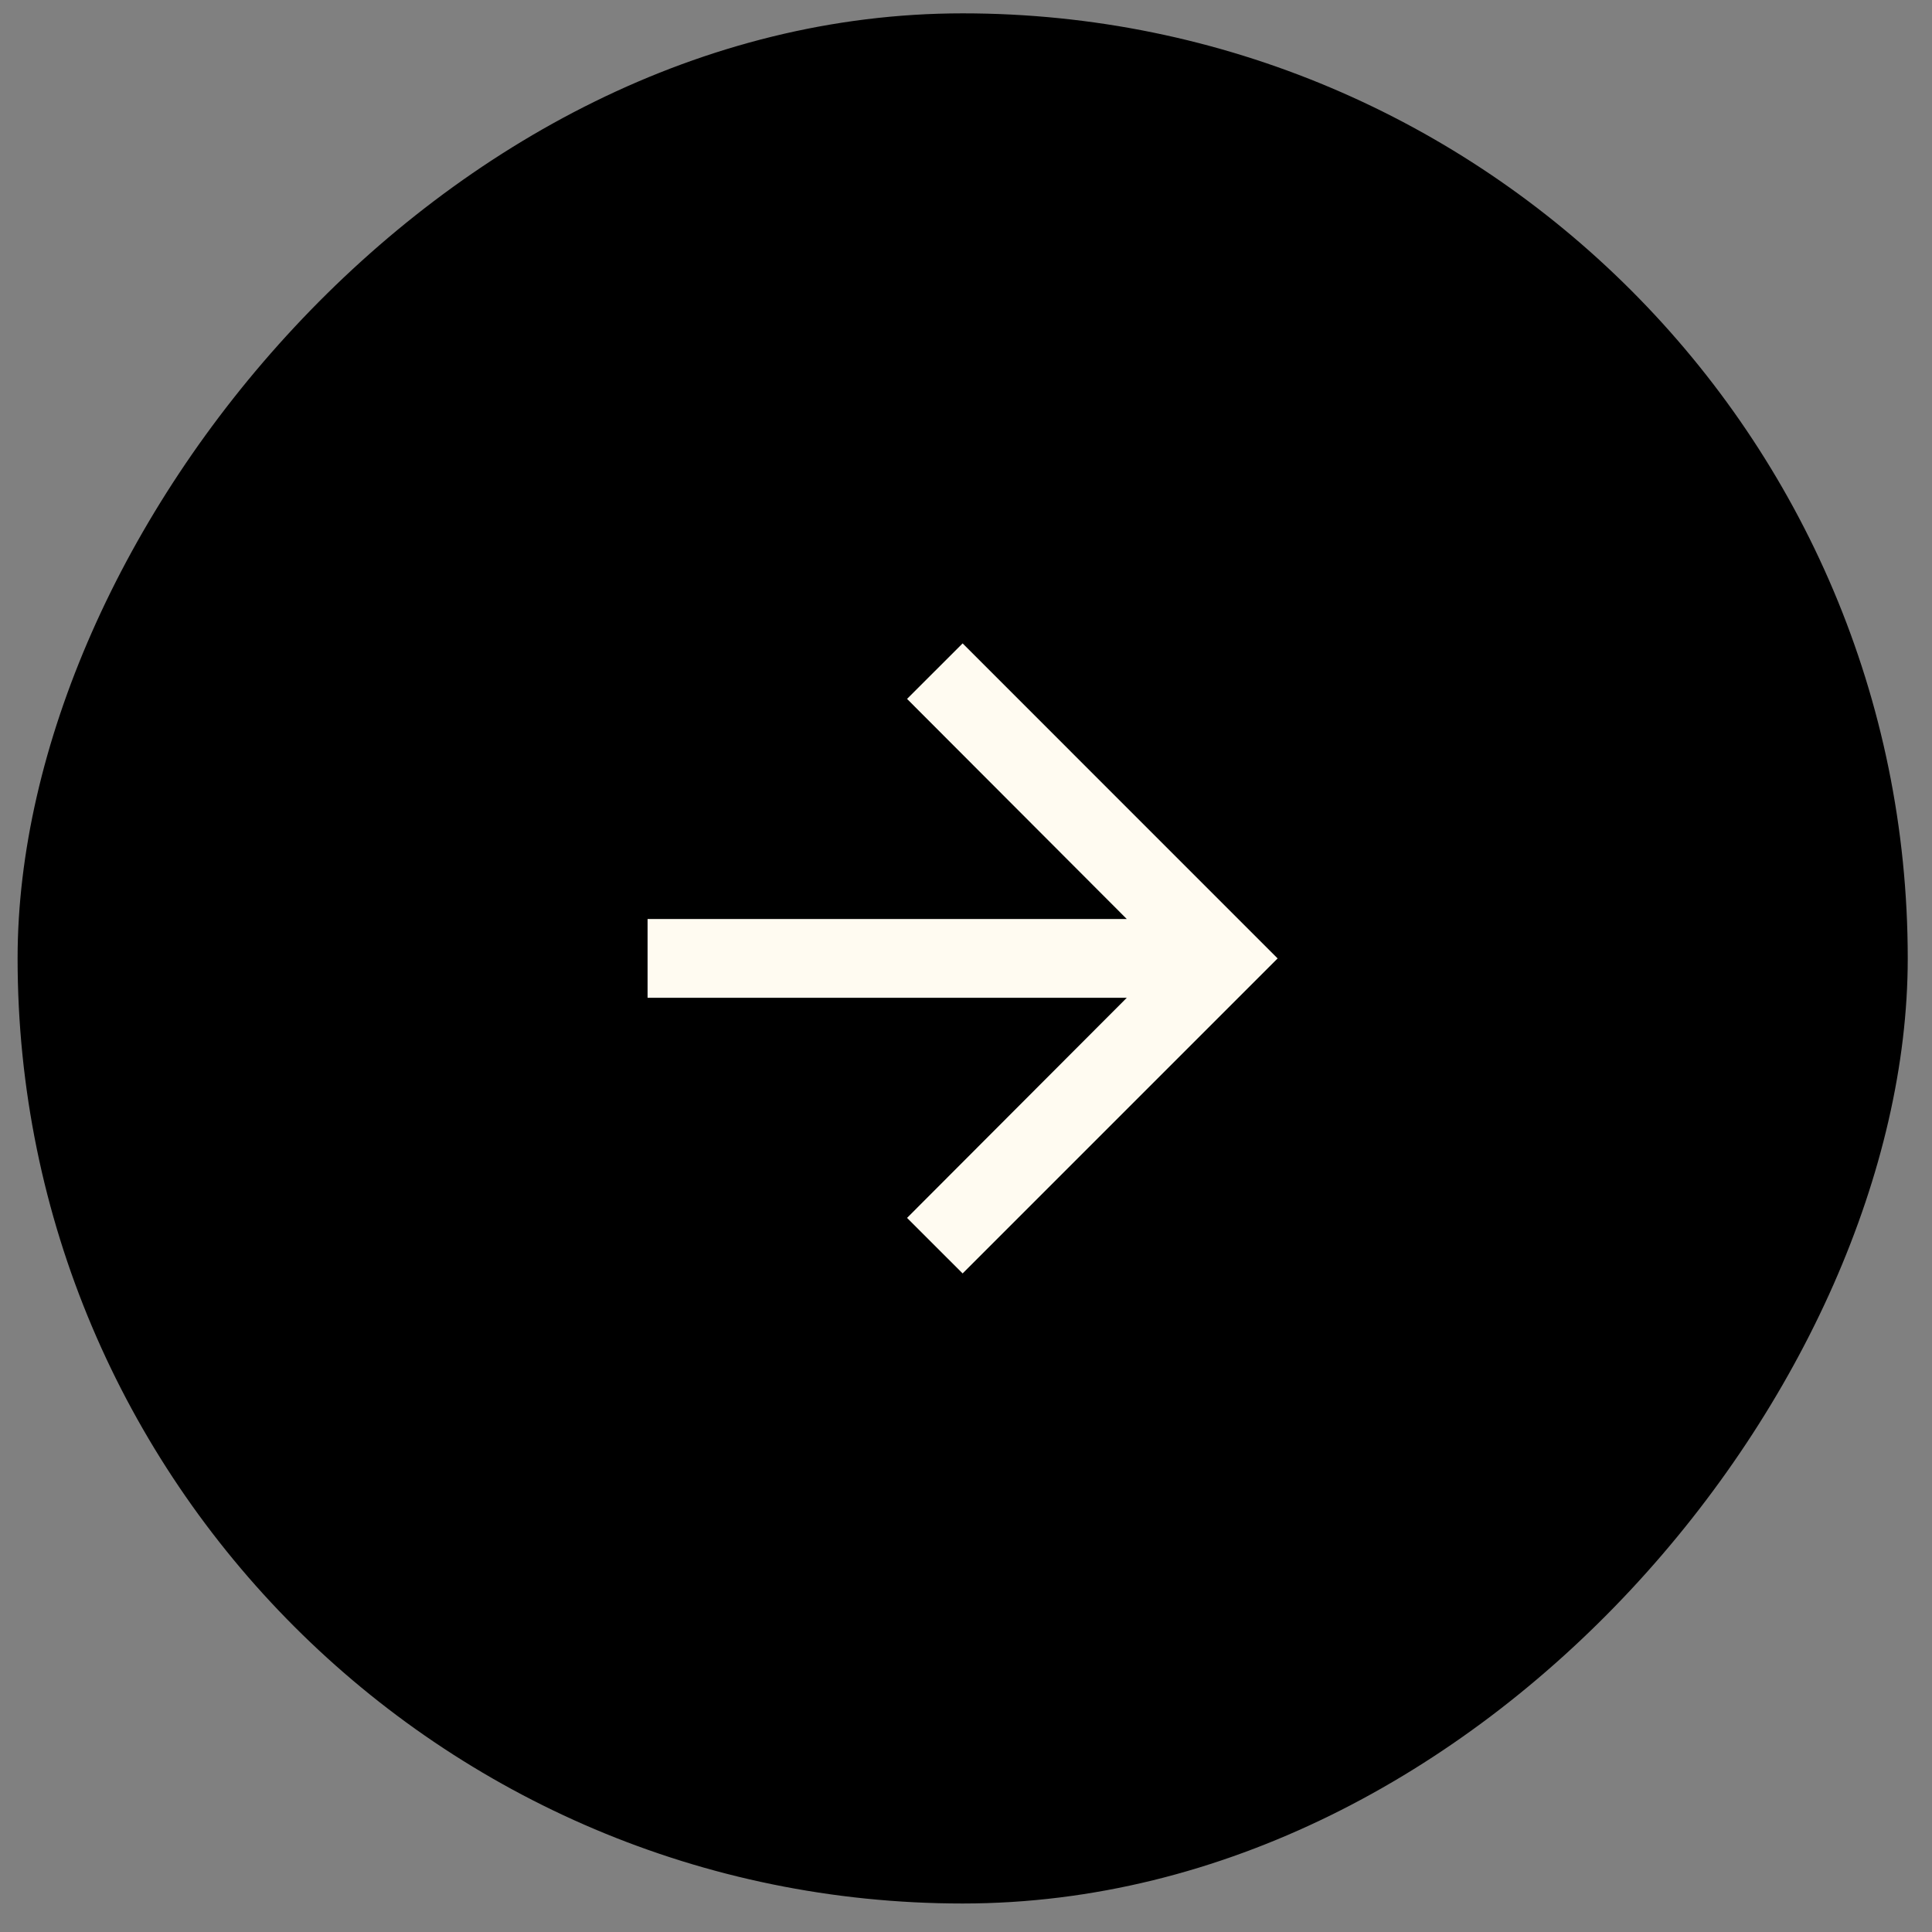
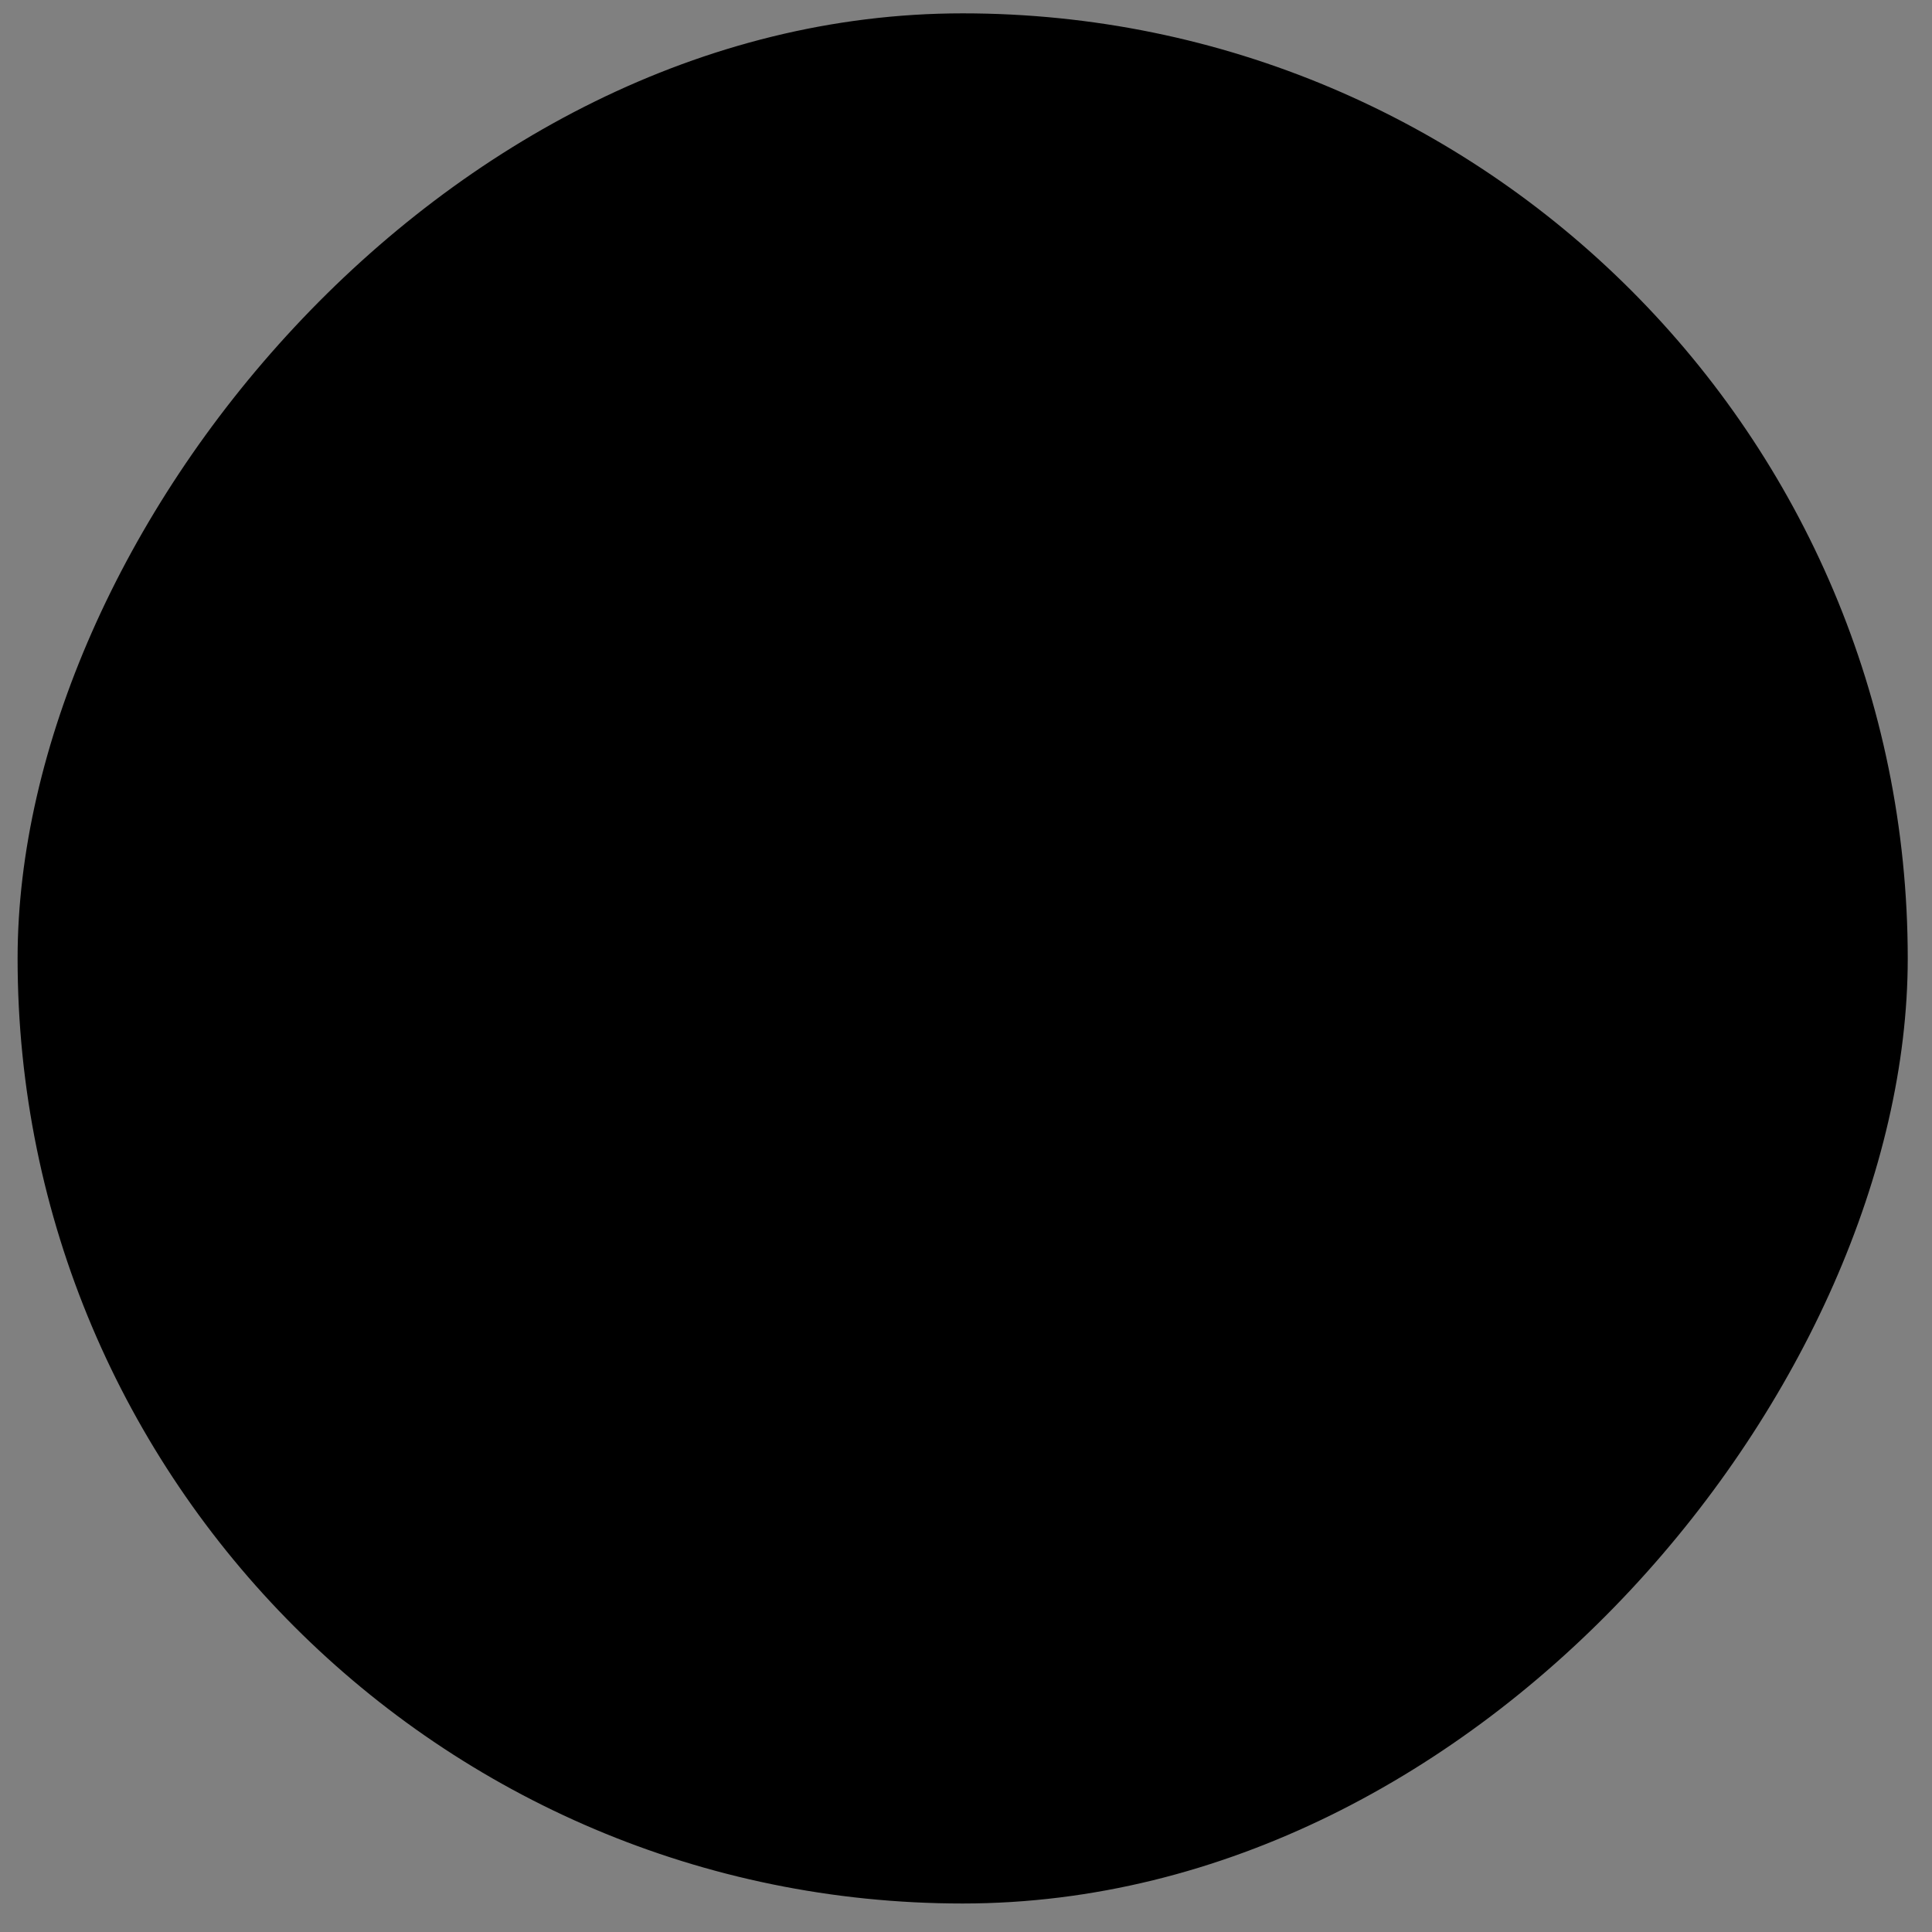
<svg xmlns="http://www.w3.org/2000/svg" width="65" height="65" viewBox="0 0 65 65" fill="none">
  <rect x="0" y="0" width="65" height="65" fill="#808080" stroke="none" />
  <rect width="63.592" height="63.592" rx="31.796" transform="matrix(1 -8.74228e-08 -8.74228e-08 -1 0.592 64.041)" fill="black" />
-   <path d="M32.386 42.843L30.517 40.975L37.91 33.569L21.787 33.569L21.787 30.92L37.91 30.92L30.517 23.514L32.386 21.646L42.984 32.245L32.386 42.843Z" fill="#FFFBF1" />
</svg>